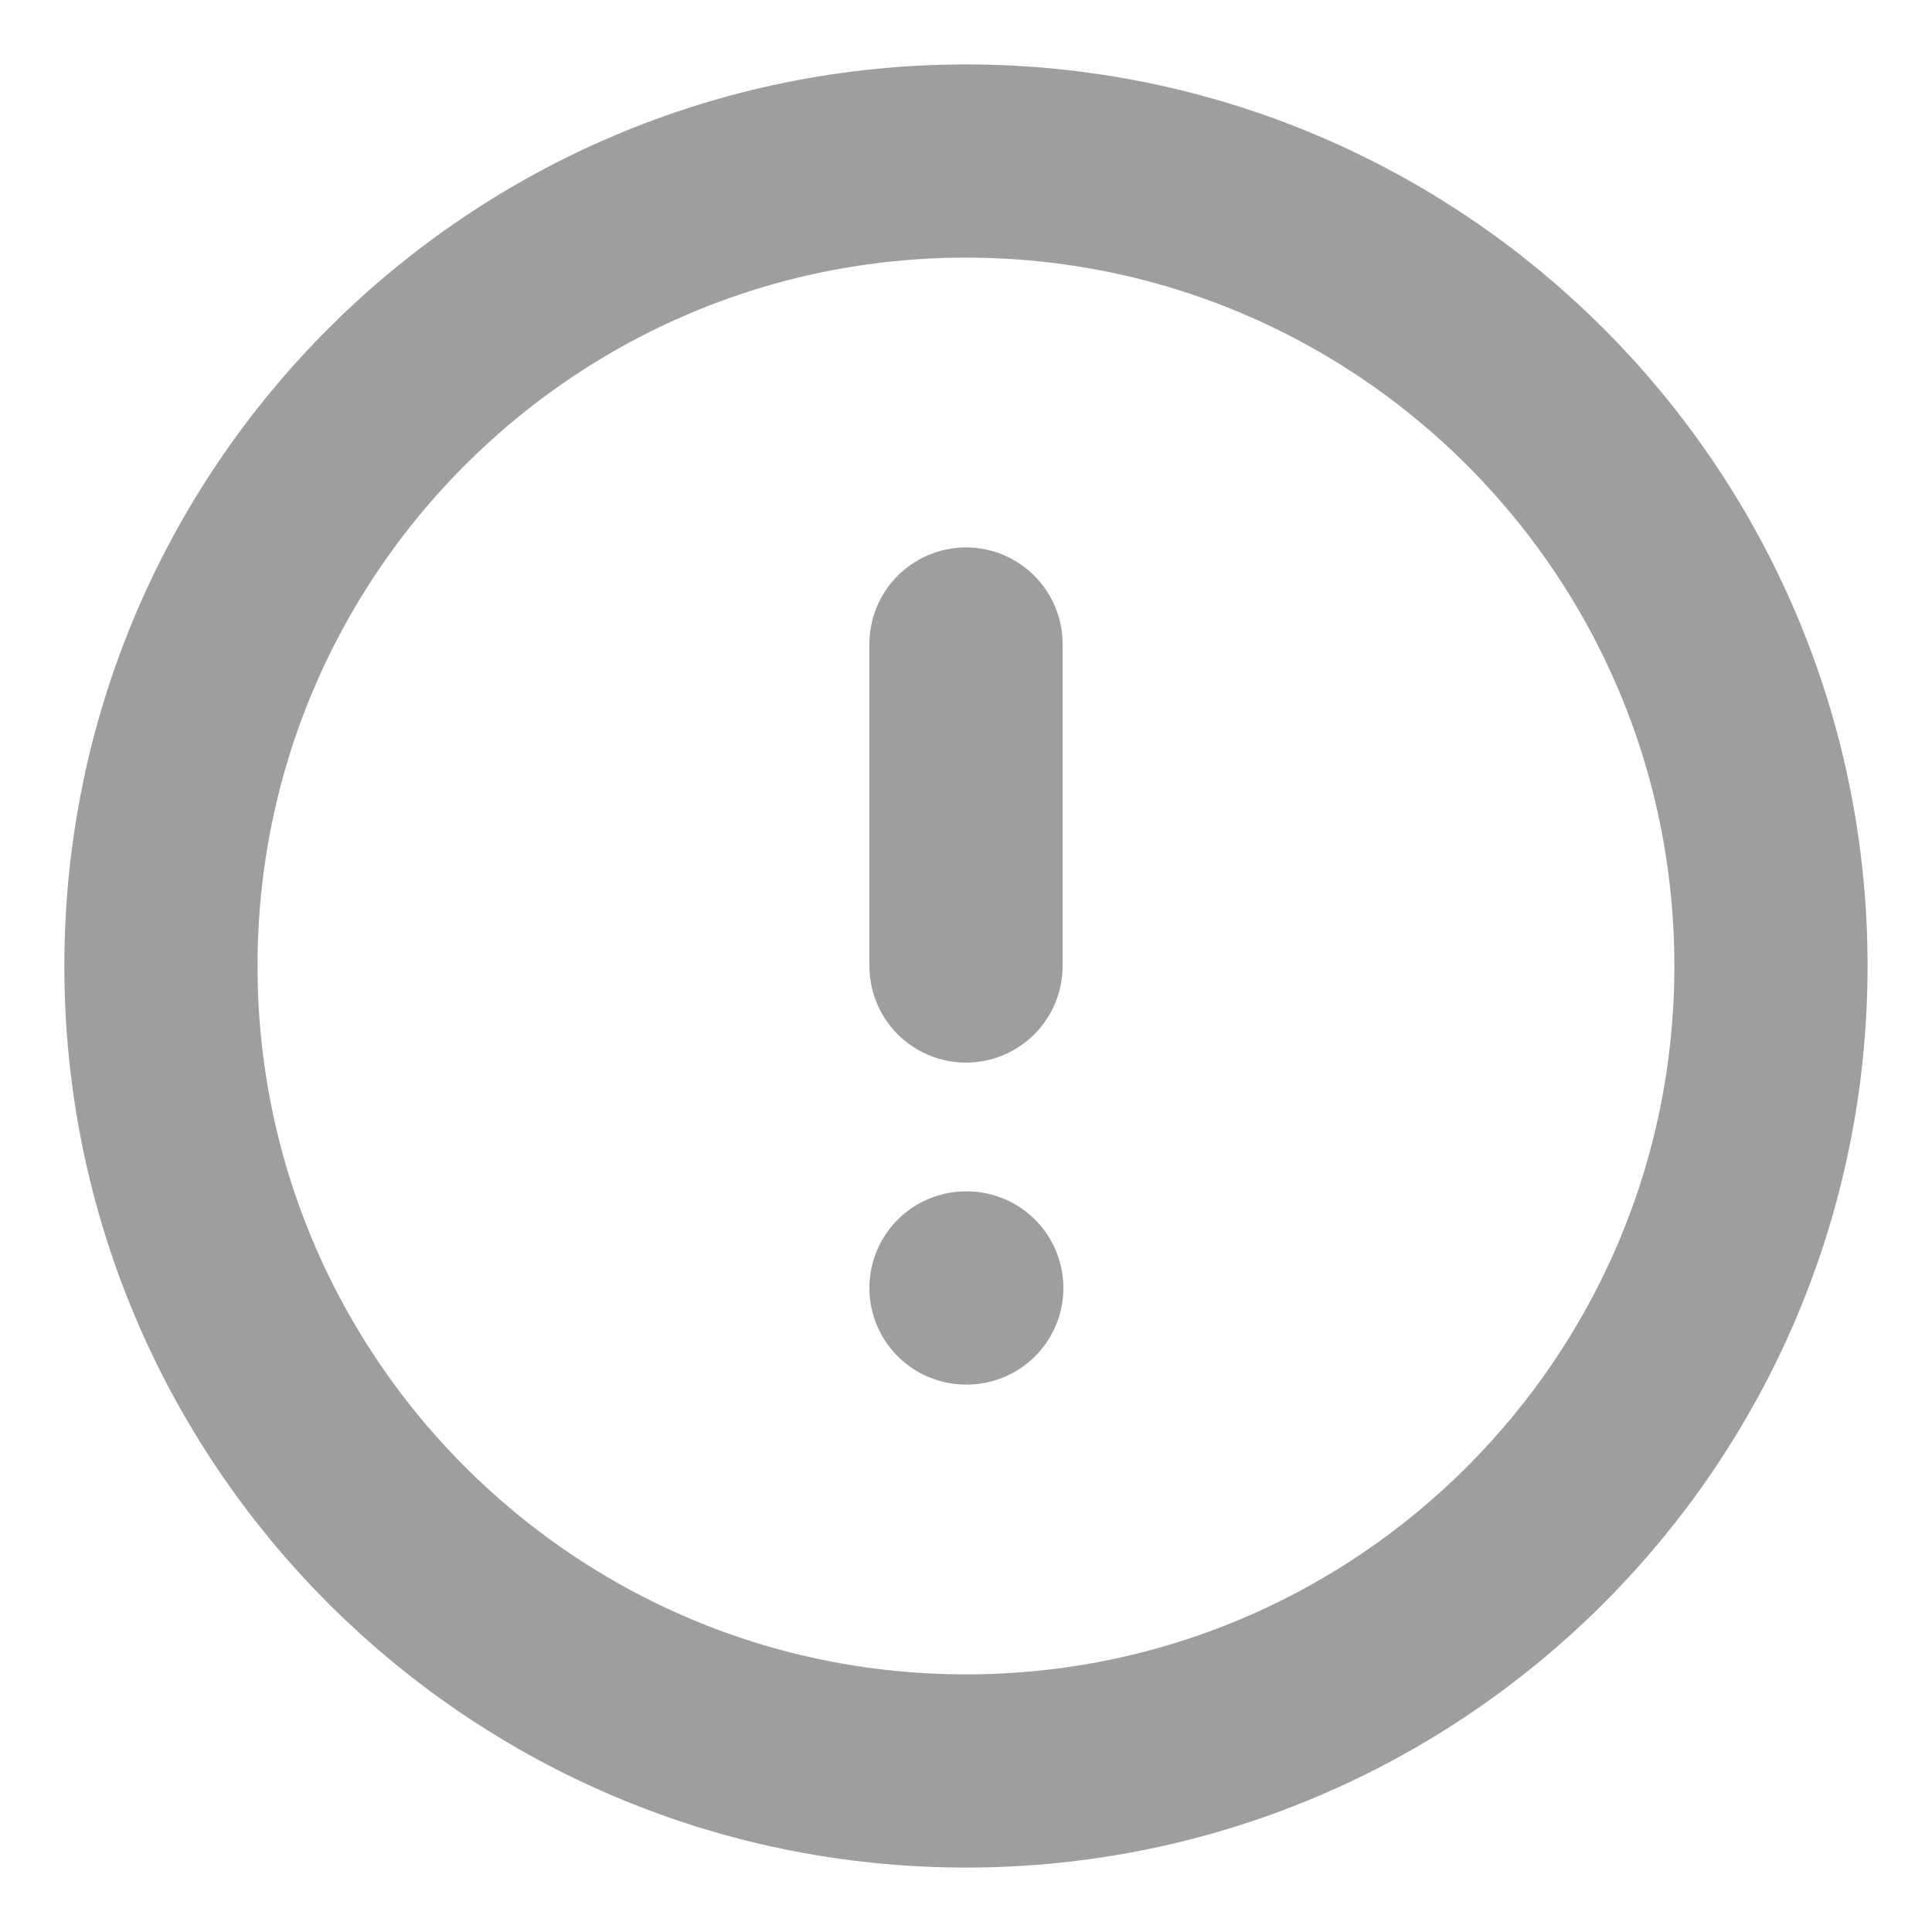
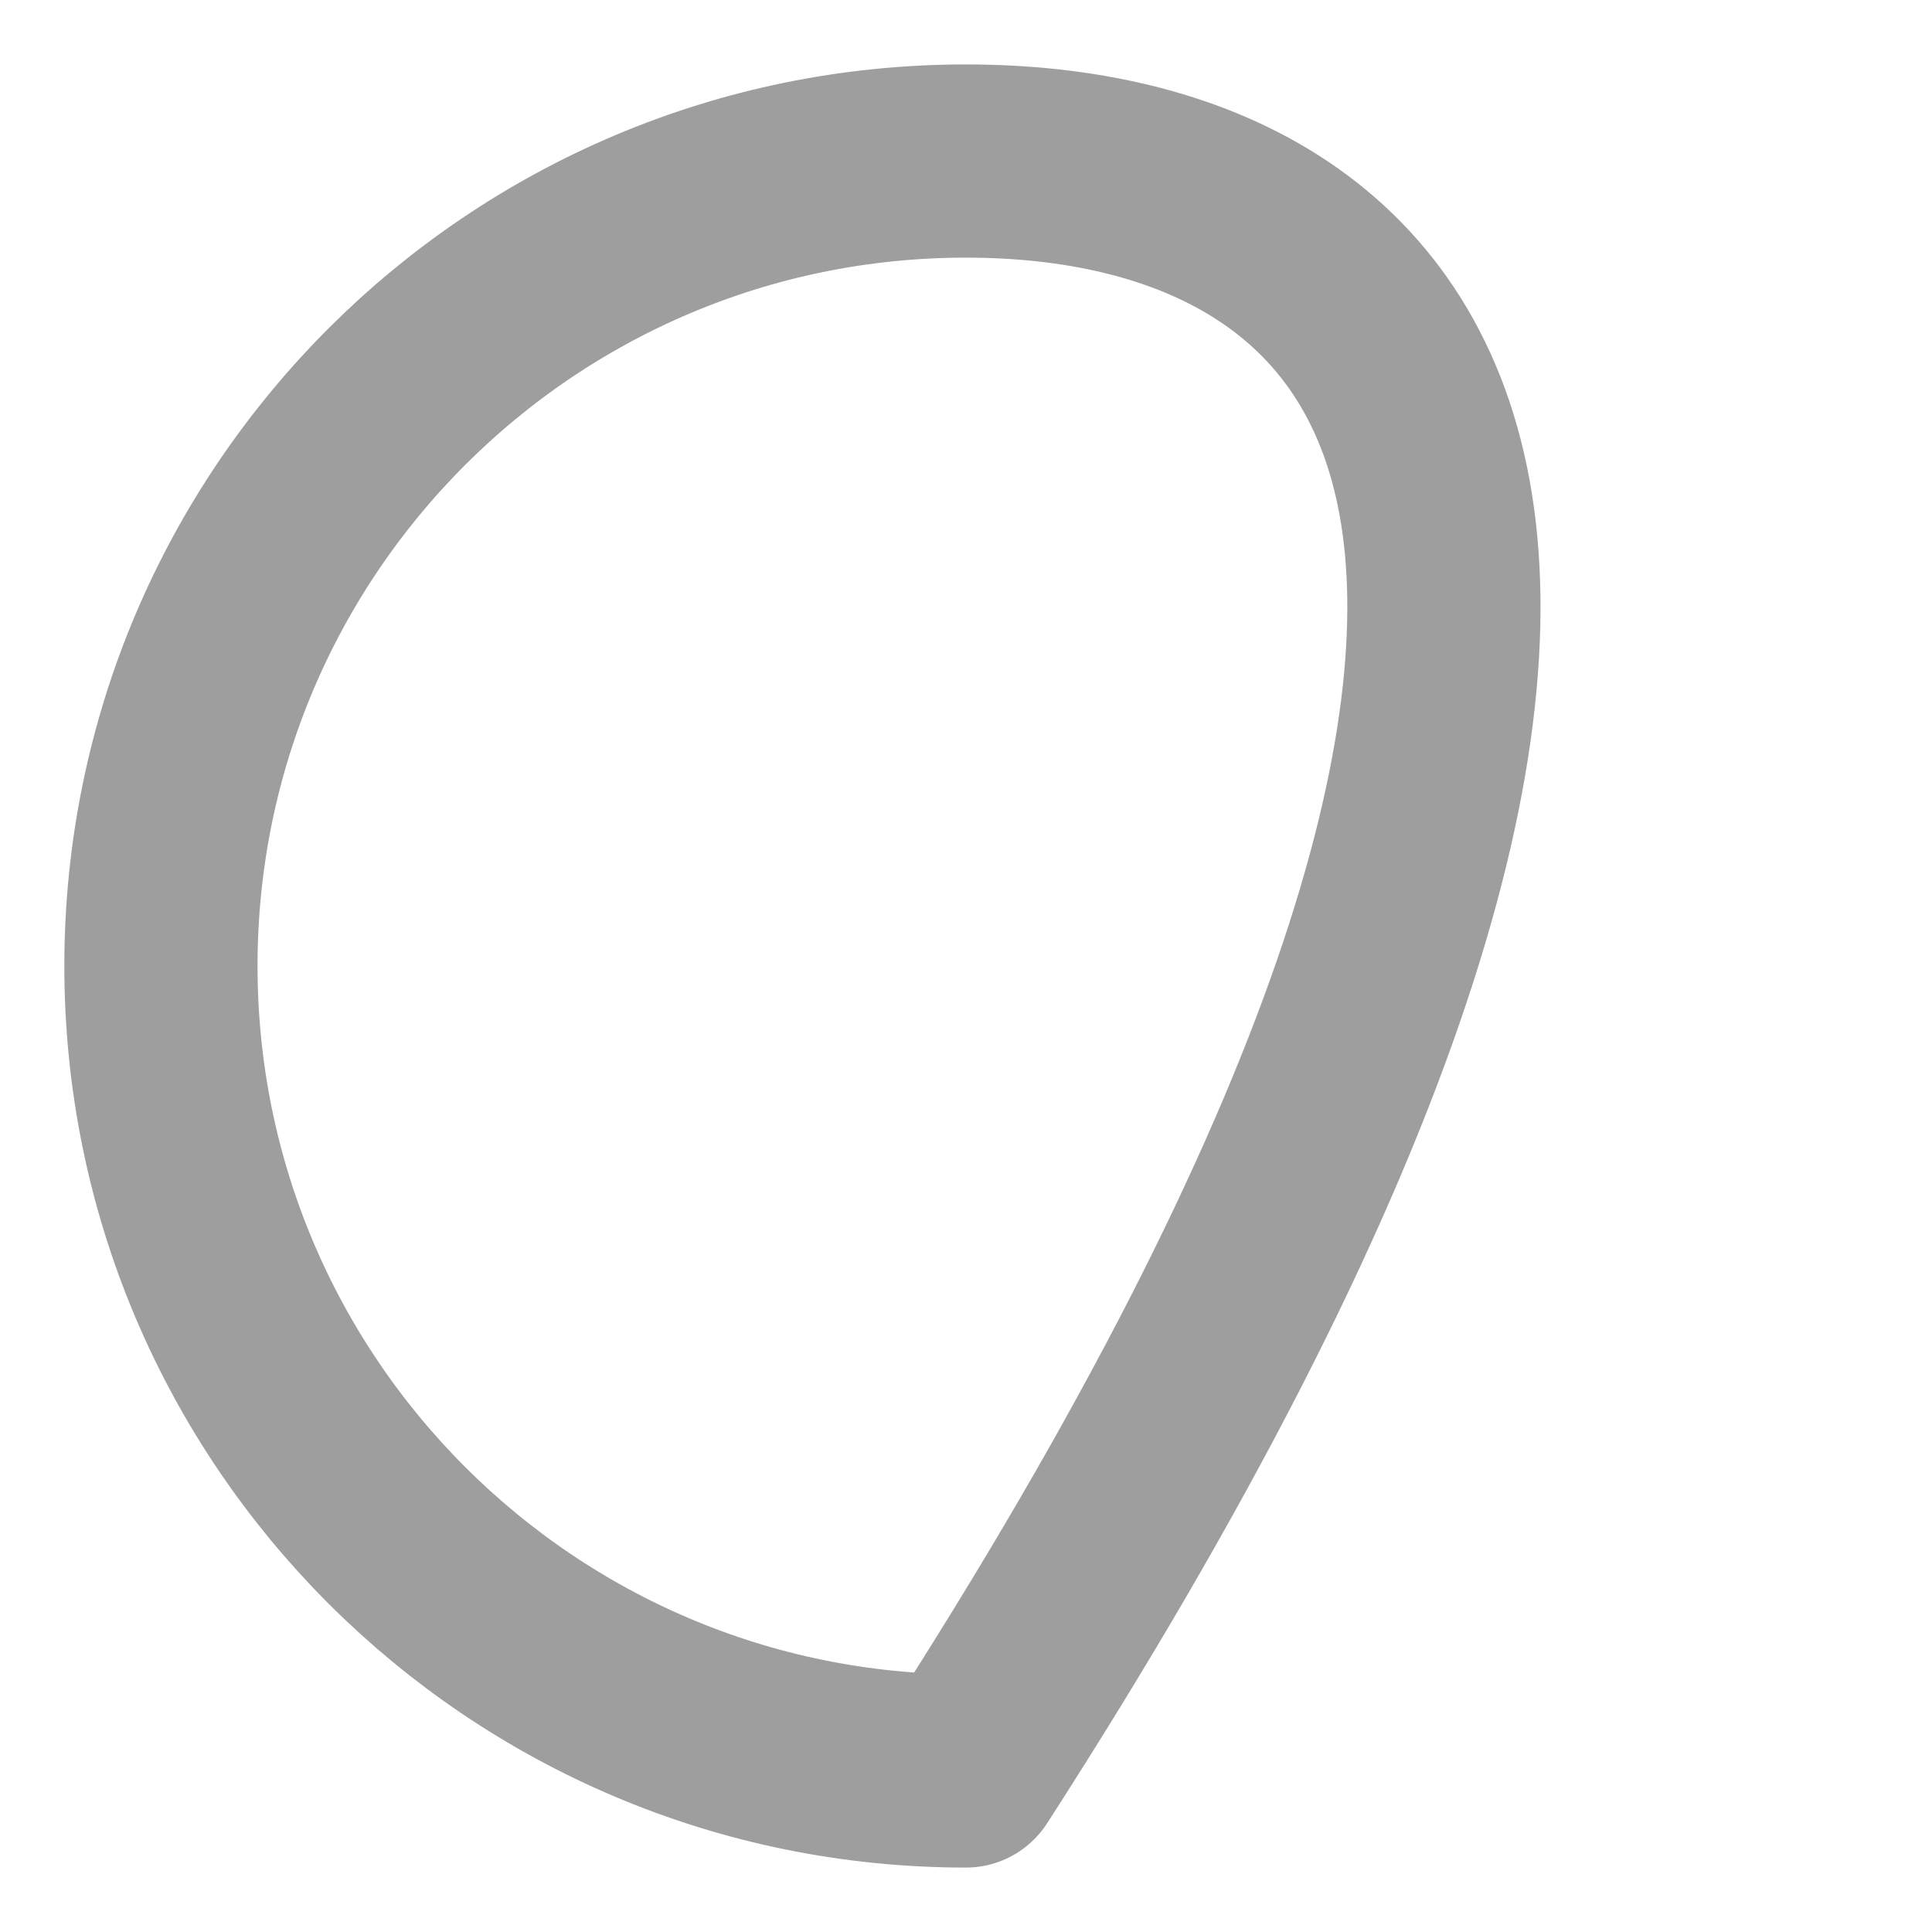
<svg xmlns="http://www.w3.org/2000/svg" width="20" height="20" viewBox="0 0 20 20" fill="none">
-   <path d="M9.999 18.333C14.602 18.333 18.333 14.602 18.333 10C18.333 5.397 14.602 1.667 9.999 1.667C5.397 1.667 1.666 5.397 1.666 10C1.666 14.602 5.397 18.333 9.999 18.333Z" stroke="#9E9E9E" stroke-width="2" stroke-linecap="round" stroke-linejoin="round" />
-   <path d="M10 6.667V10M10 13.333H10.008" stroke="#9E9E9E" stroke-width="2" stroke-linecap="round" stroke-linejoin="round" />
+   <path d="M9.999 18.333C18.333 5.397 14.602 1.667 9.999 1.667C5.397 1.667 1.666 5.397 1.666 10C1.666 14.602 5.397 18.333 9.999 18.333Z" stroke="#9E9E9E" stroke-width="2" stroke-linecap="round" stroke-linejoin="round" />
</svg>